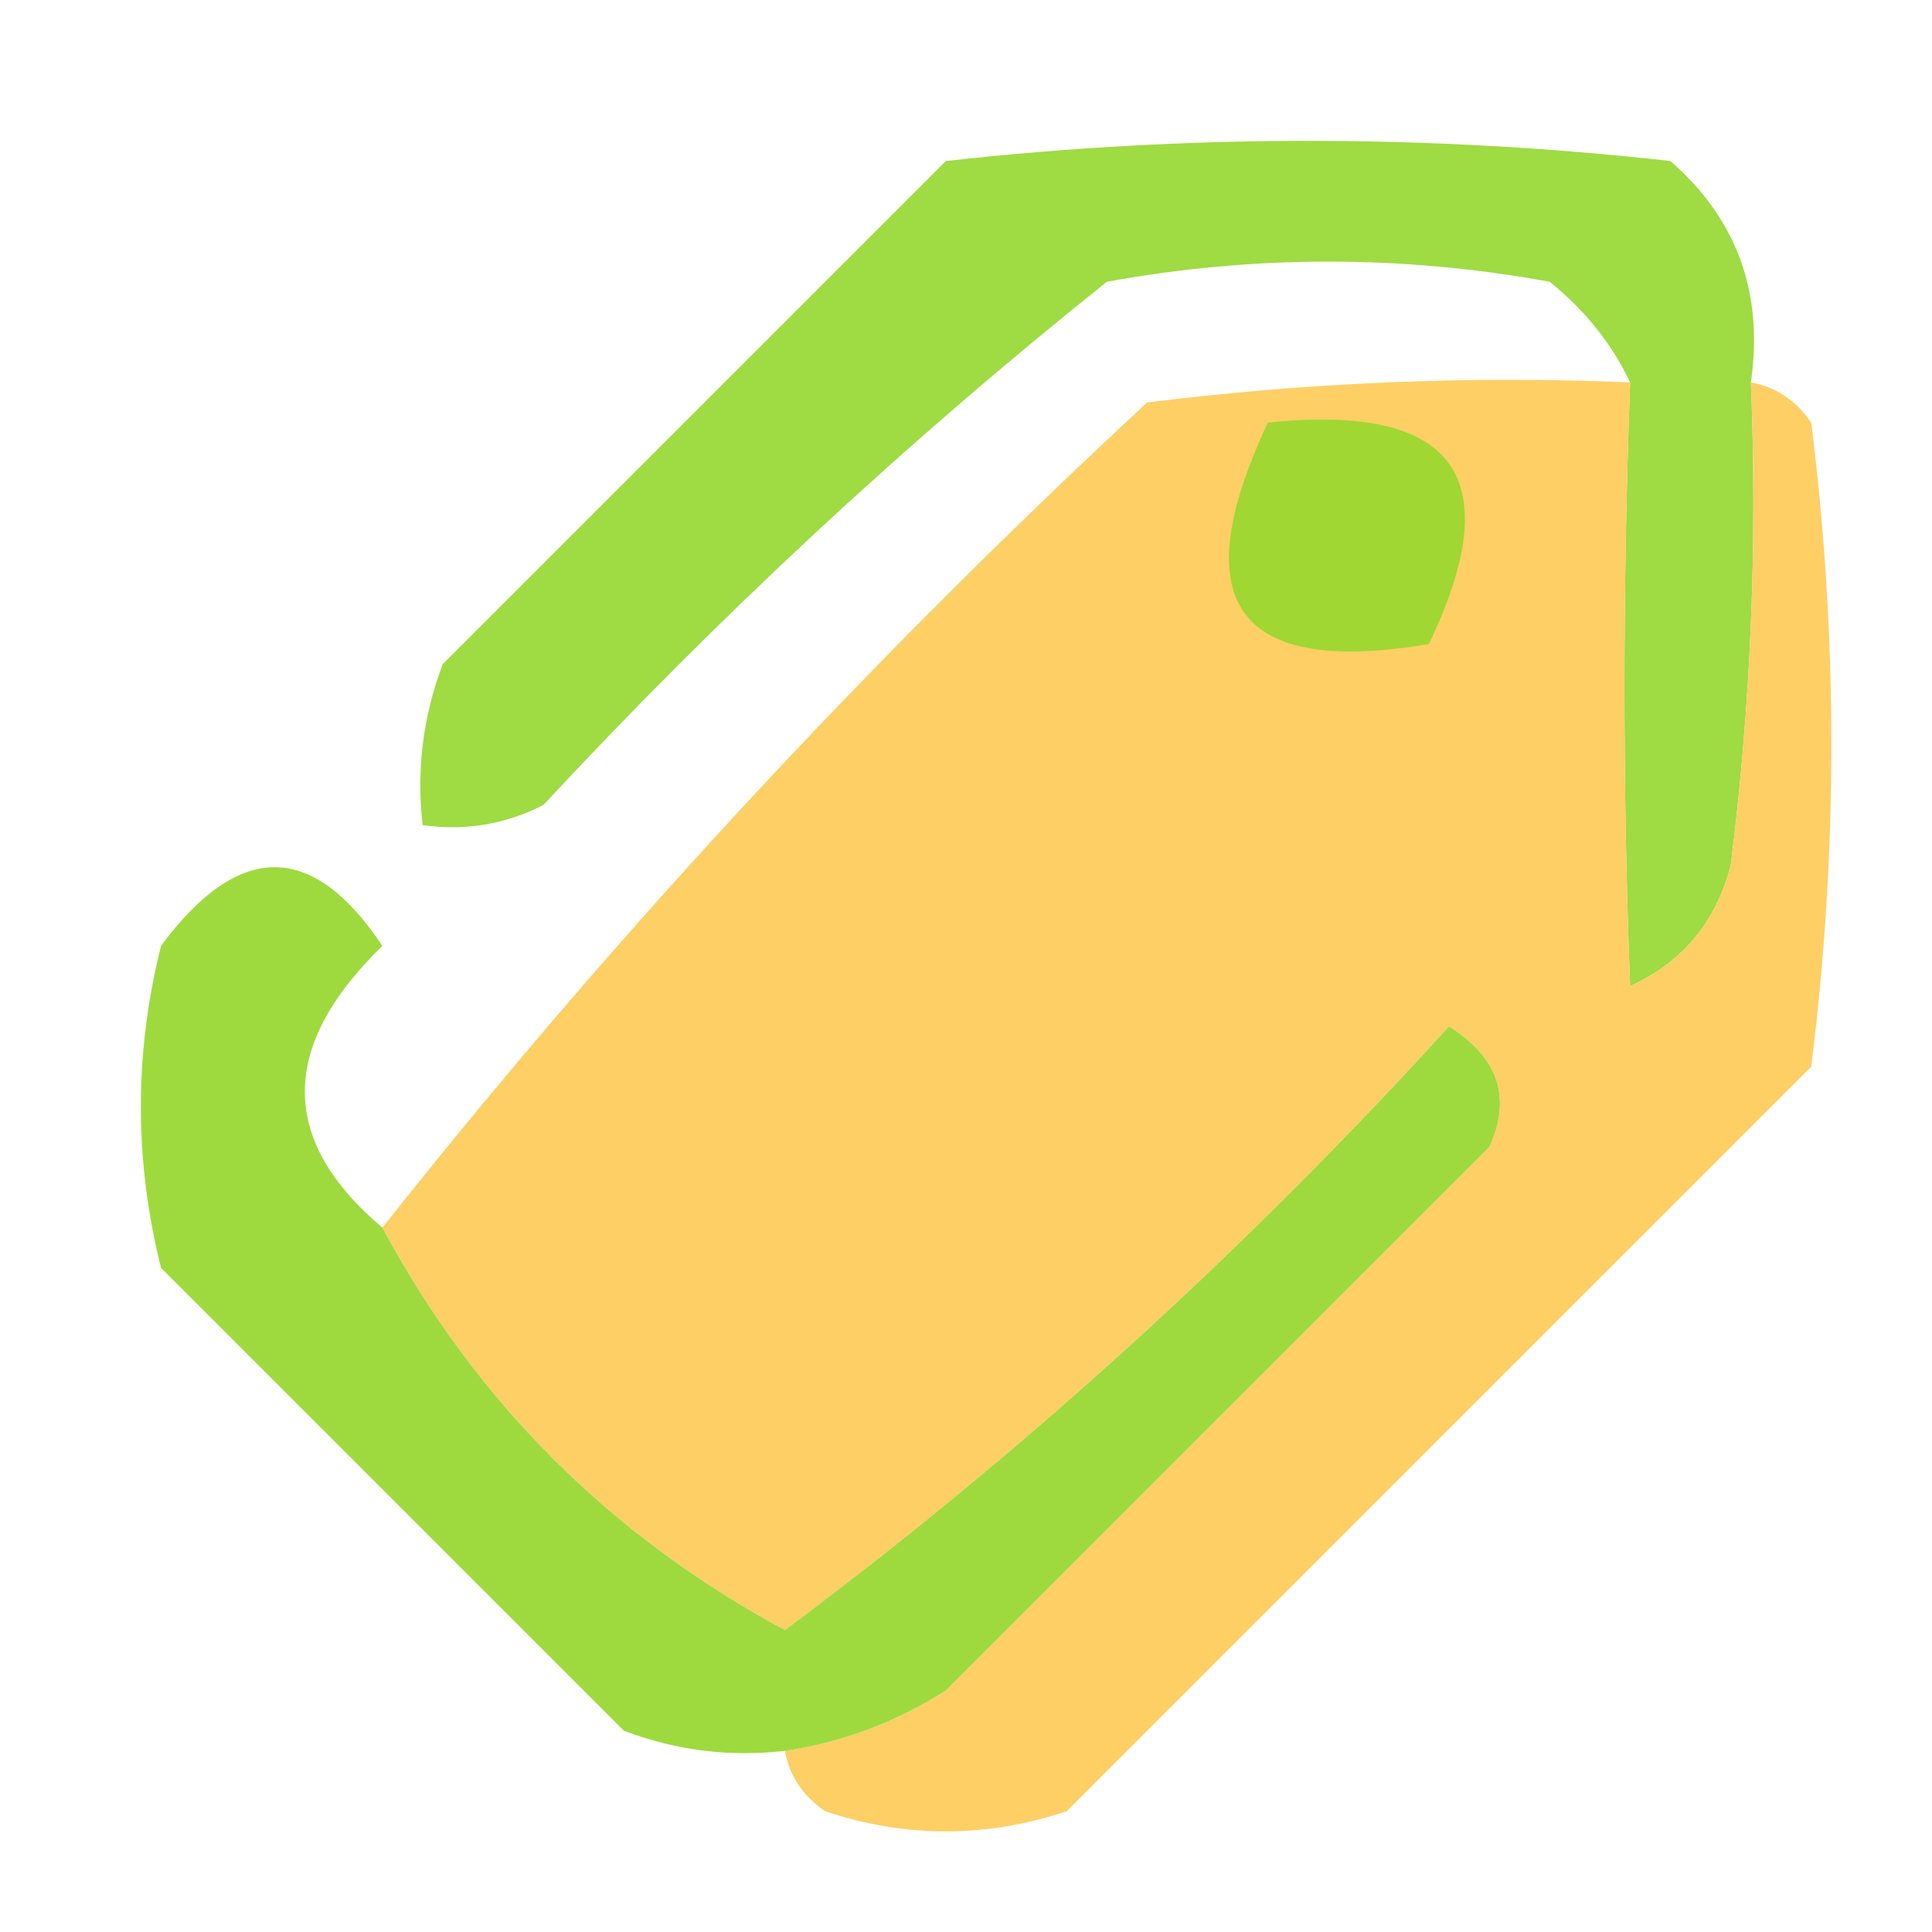
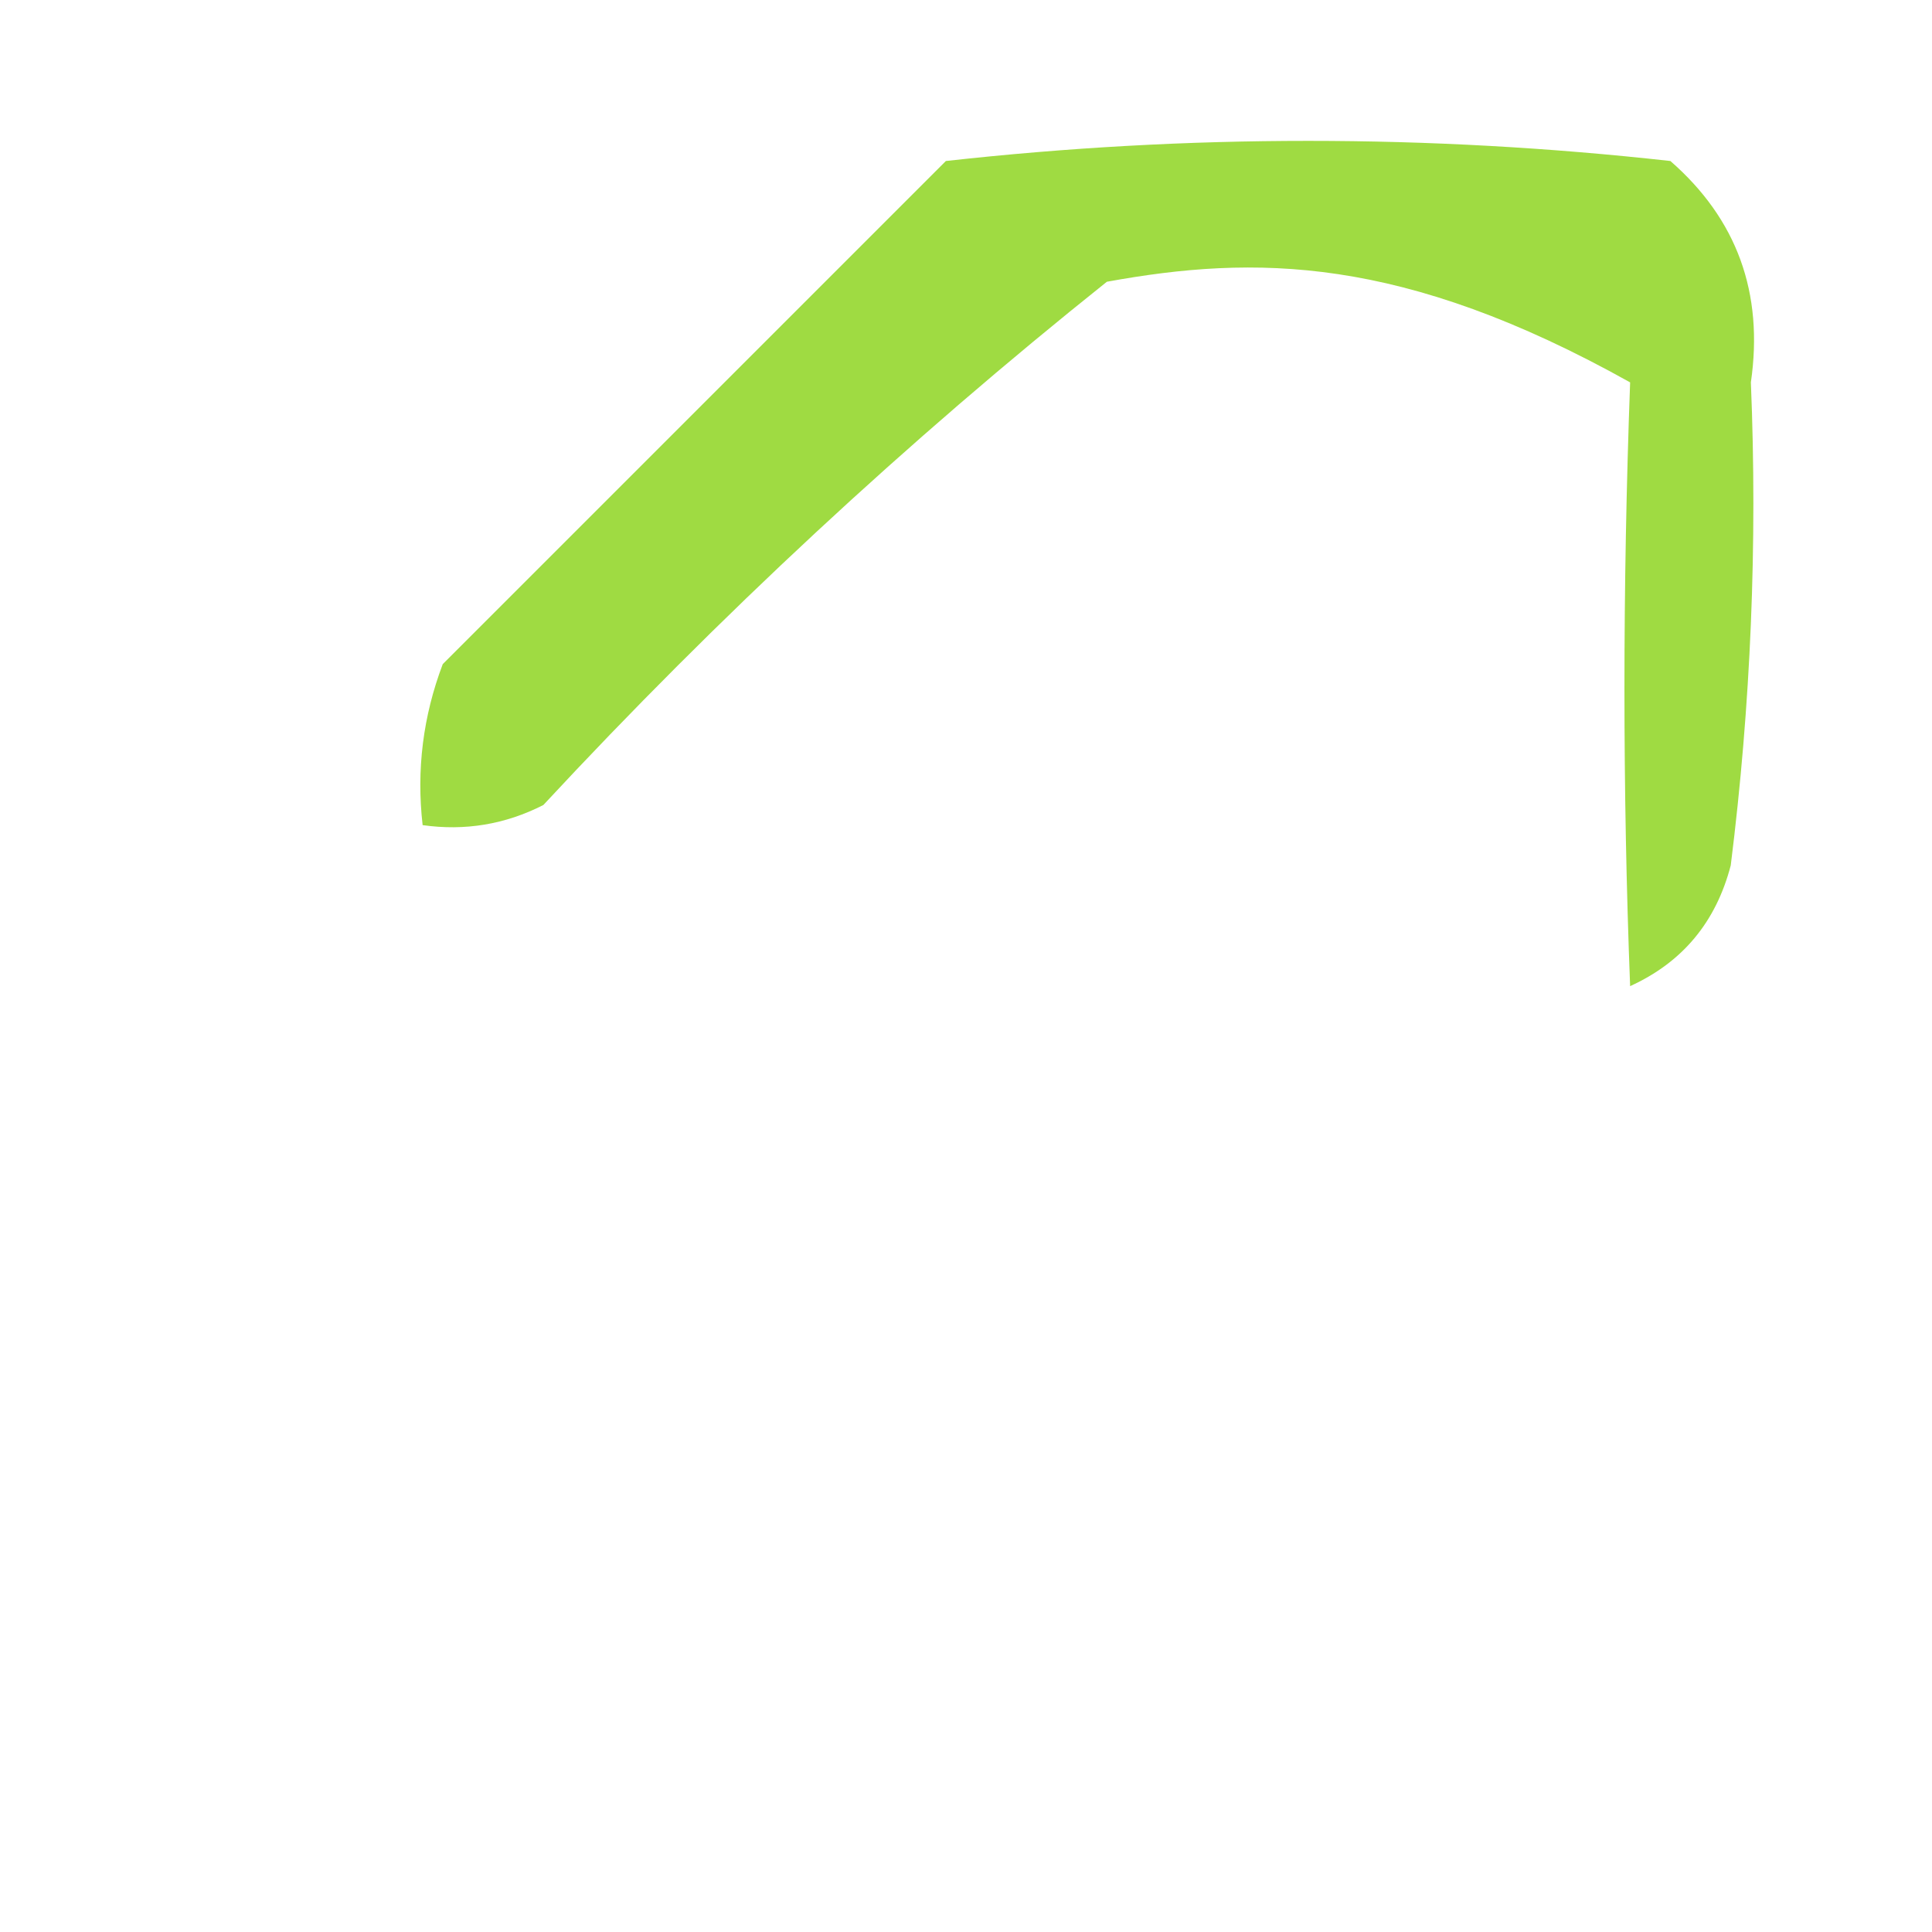
<svg xmlns="http://www.w3.org/2000/svg" version="1.1" width="48px" height="48px" style="shape-rendering:geometricPrecision; text-rendering:geometricPrecision; image-rendering:optimizeQuality; fill-rule:evenodd; clip-rule:evenodd">
  <g>
-     <path style="opacity:0.897" fill="#94d72d" d="M 43.5,9.5 C 43.666,13.514 43.499,17.514 43,21.5C 42.632,22.91 41.799,23.91 40.5,24.5C 40.312,19.631 40.312,14.631 40.5,9.5C 40.047,8.542 39.38,7.708 38.5,7C 34.833,6.333 31.167,6.333 27.5,7C 22.532,10.966 17.866,15.299 13.5,20C 12.552,20.483 11.552,20.649 10.5,20.5C 10.343,19.127 10.51,17.793 11,16.5C 15.167,12.333 19.333,8.167 23.5,4C 29.5,3.333 35.5,3.333 41.5,4C 43.155,5.444 43.822,7.278 43.5,9.5 Z" />
+     <path style="opacity:0.897" fill="#94d72d" d="M 43.5,9.5 C 43.666,13.514 43.499,17.514 43,21.5C 42.632,22.91 41.799,23.91 40.5,24.5C 40.312,19.631 40.312,14.631 40.5,9.5C 34.833,6.333 31.167,6.333 27.5,7C 22.532,10.966 17.866,15.299 13.5,20C 12.552,20.483 11.552,20.649 10.5,20.5C 10.343,19.127 10.51,17.793 11,16.5C 15.167,12.333 19.333,8.167 23.5,4C 29.5,3.333 35.5,3.333 41.5,4C 43.155,5.444 43.822,7.278 43.5,9.5 Z" />
  </g>
  <g>
-     <path style="opacity:0.995" fill="#fdcf65" d="M 40.5,9.5 C 40.312,14.631 40.312,19.631 40.5,24.5C 41.799,23.91 42.632,22.91 43,21.5C 43.499,17.514 43.666,13.514 43.5,9.5C 44.117,9.611 44.617,9.944 45,10.5C 45.667,15.833 45.667,21.167 45,26.5C 38.833,32.667 32.667,38.833 26.5,45C 24.5,45.667 22.5,45.667 20.5,45C 19.944,44.617 19.611,44.117 19.5,43.5C 20.922,43.291 22.255,42.791 23.5,42C 28,37.5 32.5,33 37,28.5C 37.563,27.275 37.23,26.275 36,25.5C 30.921,31.084 25.421,36.084 19.5,40.5C 15.153,38.153 11.82,34.82 9.5,30.5C 15.238,23.256 21.572,16.423 28.5,10C 32.486,9.501 36.486,9.334 40.5,9.5 Z" />
-   </g>
+     </g>
  <g>
-     <path style="opacity:1" fill="#a0d733" d="M 31.5,10.5 C 36.158,10.015 37.492,11.848 35.5,16C 30.728,16.81 29.395,14.977 31.5,10.5 Z" />
-   </g>
+     </g>
  <g>
-     <path style="opacity:0.916" fill="#96d72d" d="M 9.5,30.5 C 11.82,34.82 15.153,38.153 19.5,40.5C 25.421,36.084 30.921,31.084 36,25.5C 37.23,26.275 37.563,27.275 37,28.5C 32.5,33 28,37.5 23.5,42C 22.255,42.791 20.922,43.291 19.5,43.5C 18.127,43.657 16.793,43.49 15.5,43C 11.667,39.167 7.833,35.333 4,31.5C 3.333,28.833 3.333,26.167 4,23.5C 5.931,20.895 7.764,20.895 9.5,23.5C 6.932,25.998 6.932,28.331 9.5,30.5 Z" />
-   </g>
+     </g>
</svg>